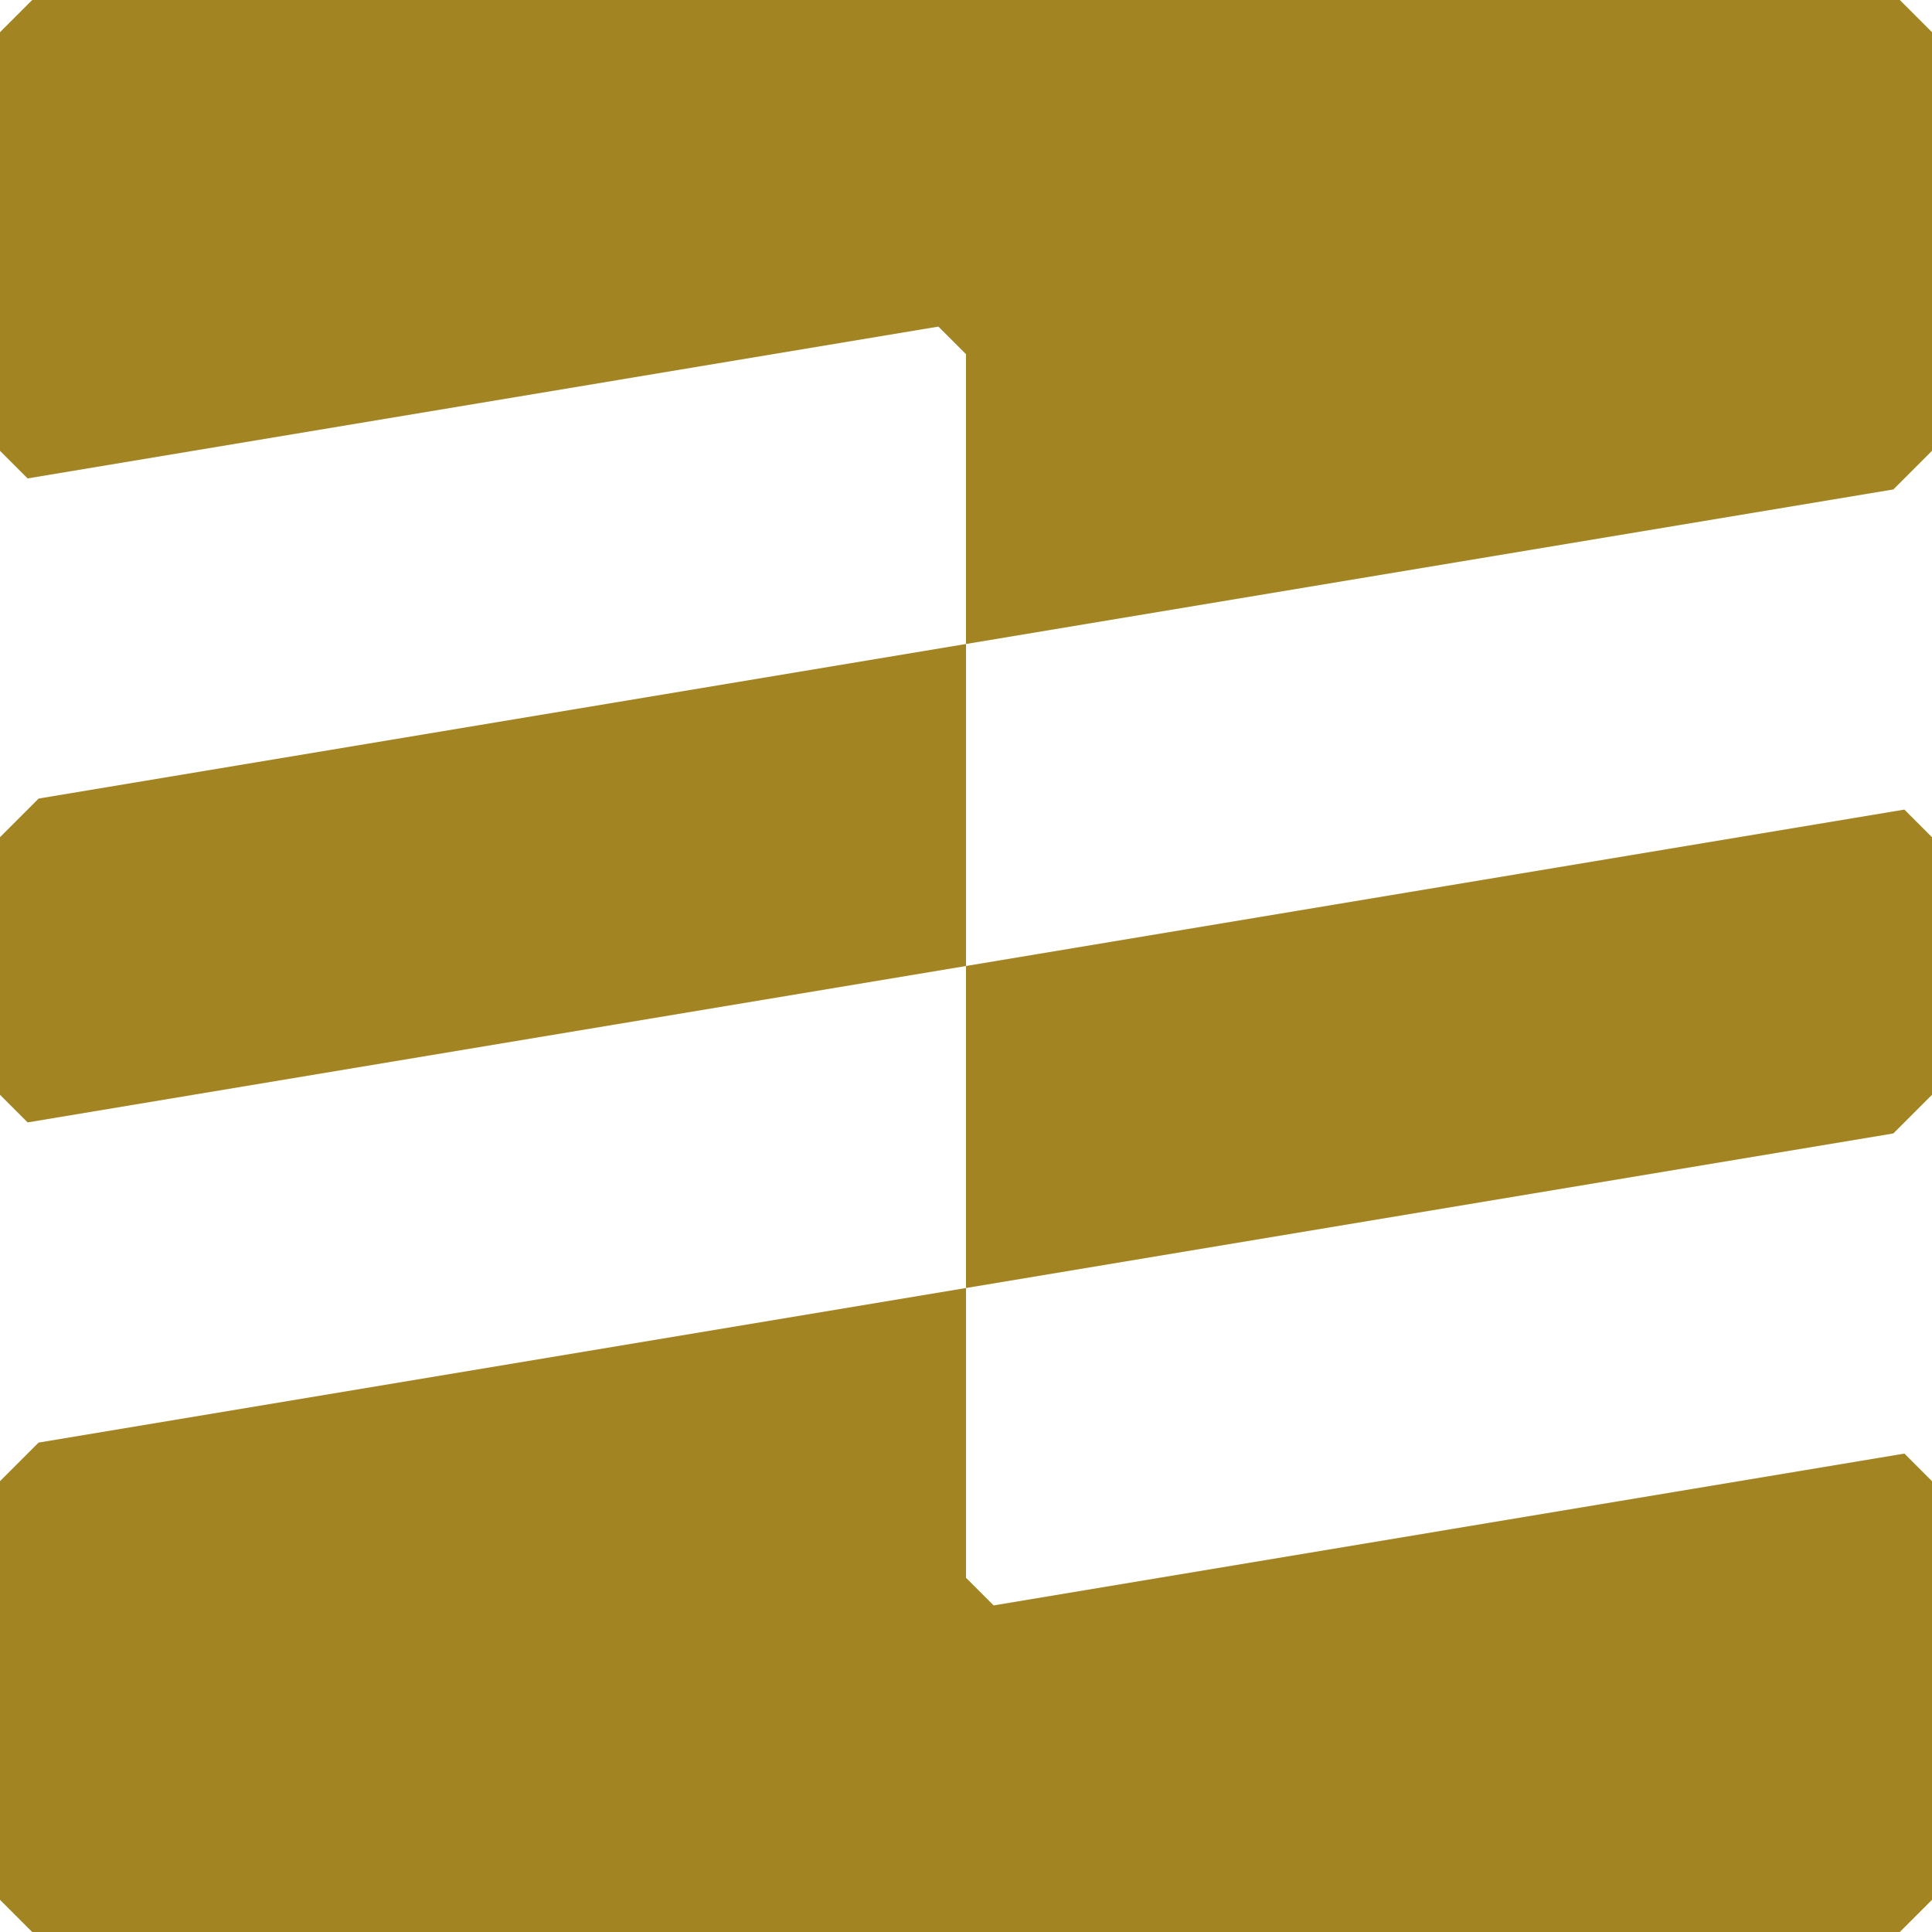
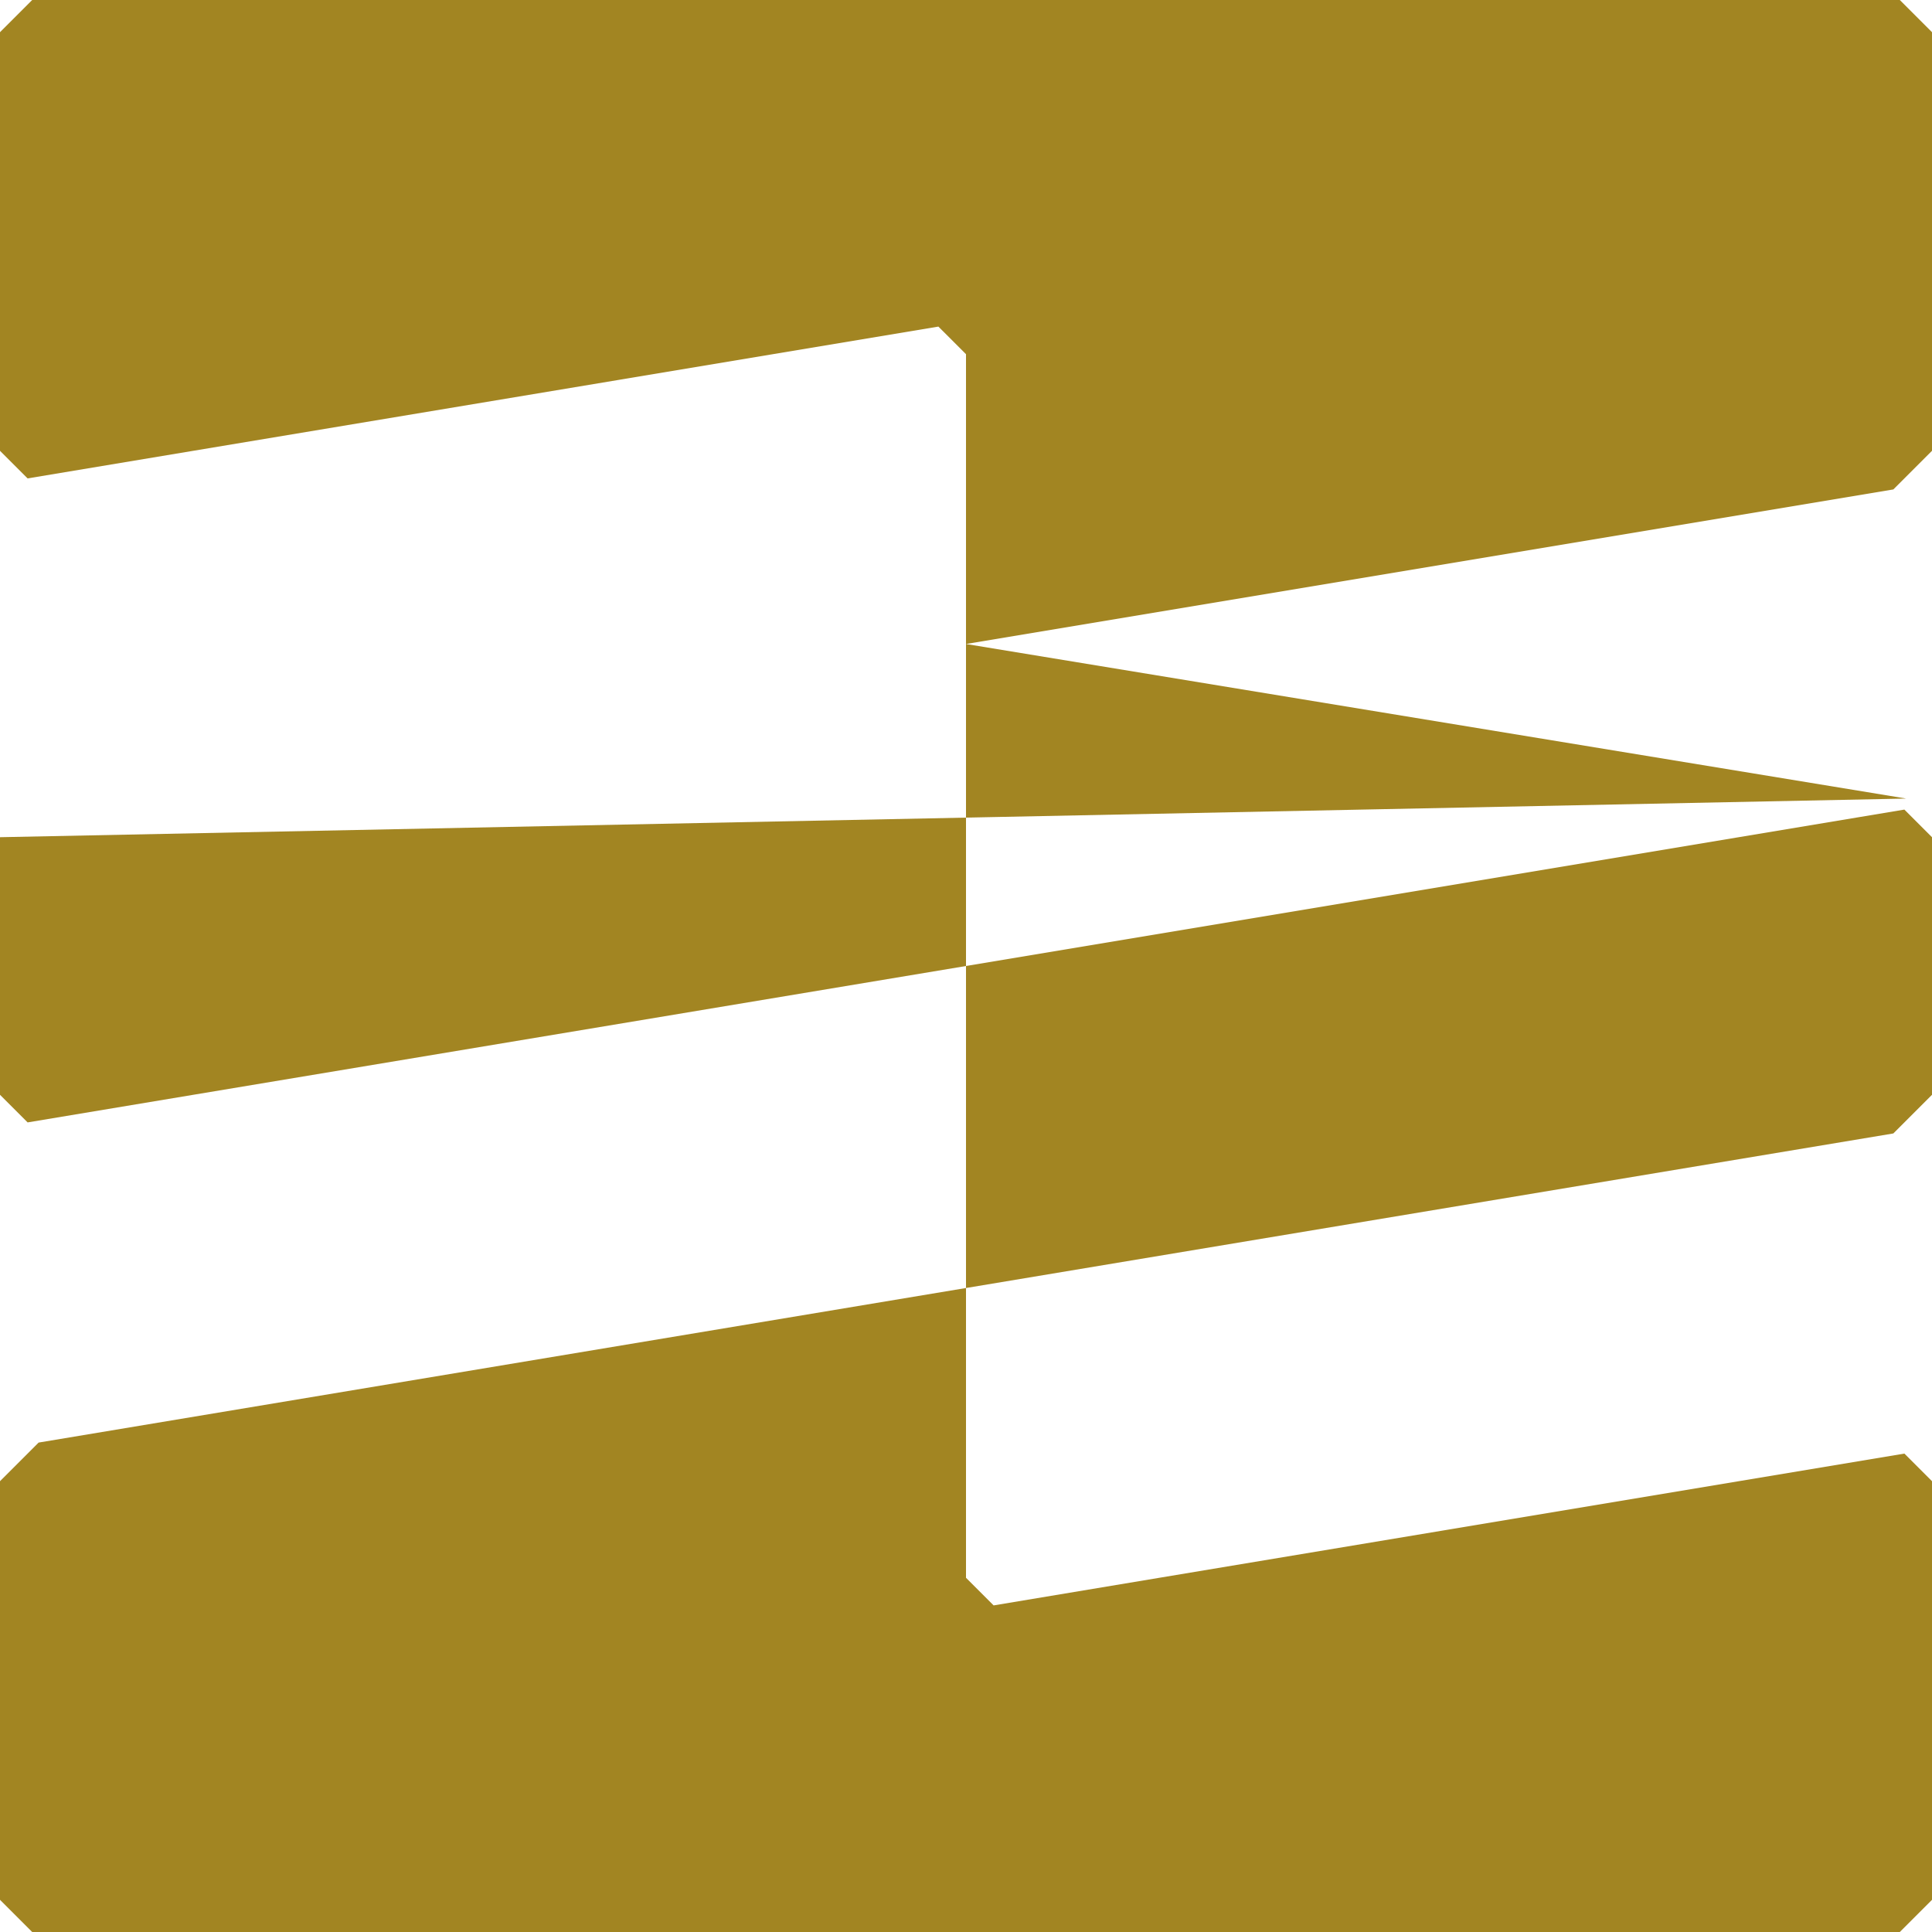
<svg xmlns="http://www.w3.org/2000/svg" role="img" width="32px" height="32px" viewBox="0 0 24 24">
  <title>Roots Bedrock</title>
-   <path fill="#a28522" d="M.4 0L0 .4v5.2l.343.343 11.314-1.886L12 4.4V8l11.52-1.92.48-.48V.4l-.4-.4zm.08 9.92L0 10.4v3.2l.343.343L12 12V8zM12 12v4l11.52-1.92.48-.48v-3.2l-.343-.343zM.48 17.92L0 18.4v5.2l.4.4h23.2l.4-.4v-5.2l-.343-.343-11.314 1.886L12 19.6V16L.48 17.92z" />
+   <path fill="#a28522" d="M.4 0L0 .4v5.2l.343.343 11.314-1.886L12 4.4V8l11.52-1.92.48-.48V.4l-.4-.4m.08 9.92L0 10.4v3.2l.343.343L12 12V8zM12 12v4l11.52-1.92.48-.48v-3.2l-.343-.343zM.48 17.92L0 18.4v5.2l.4.4h23.2l.4-.4v-5.2l-.343-.343-11.314 1.886L12 19.6V16L.48 17.92z" />
</svg>